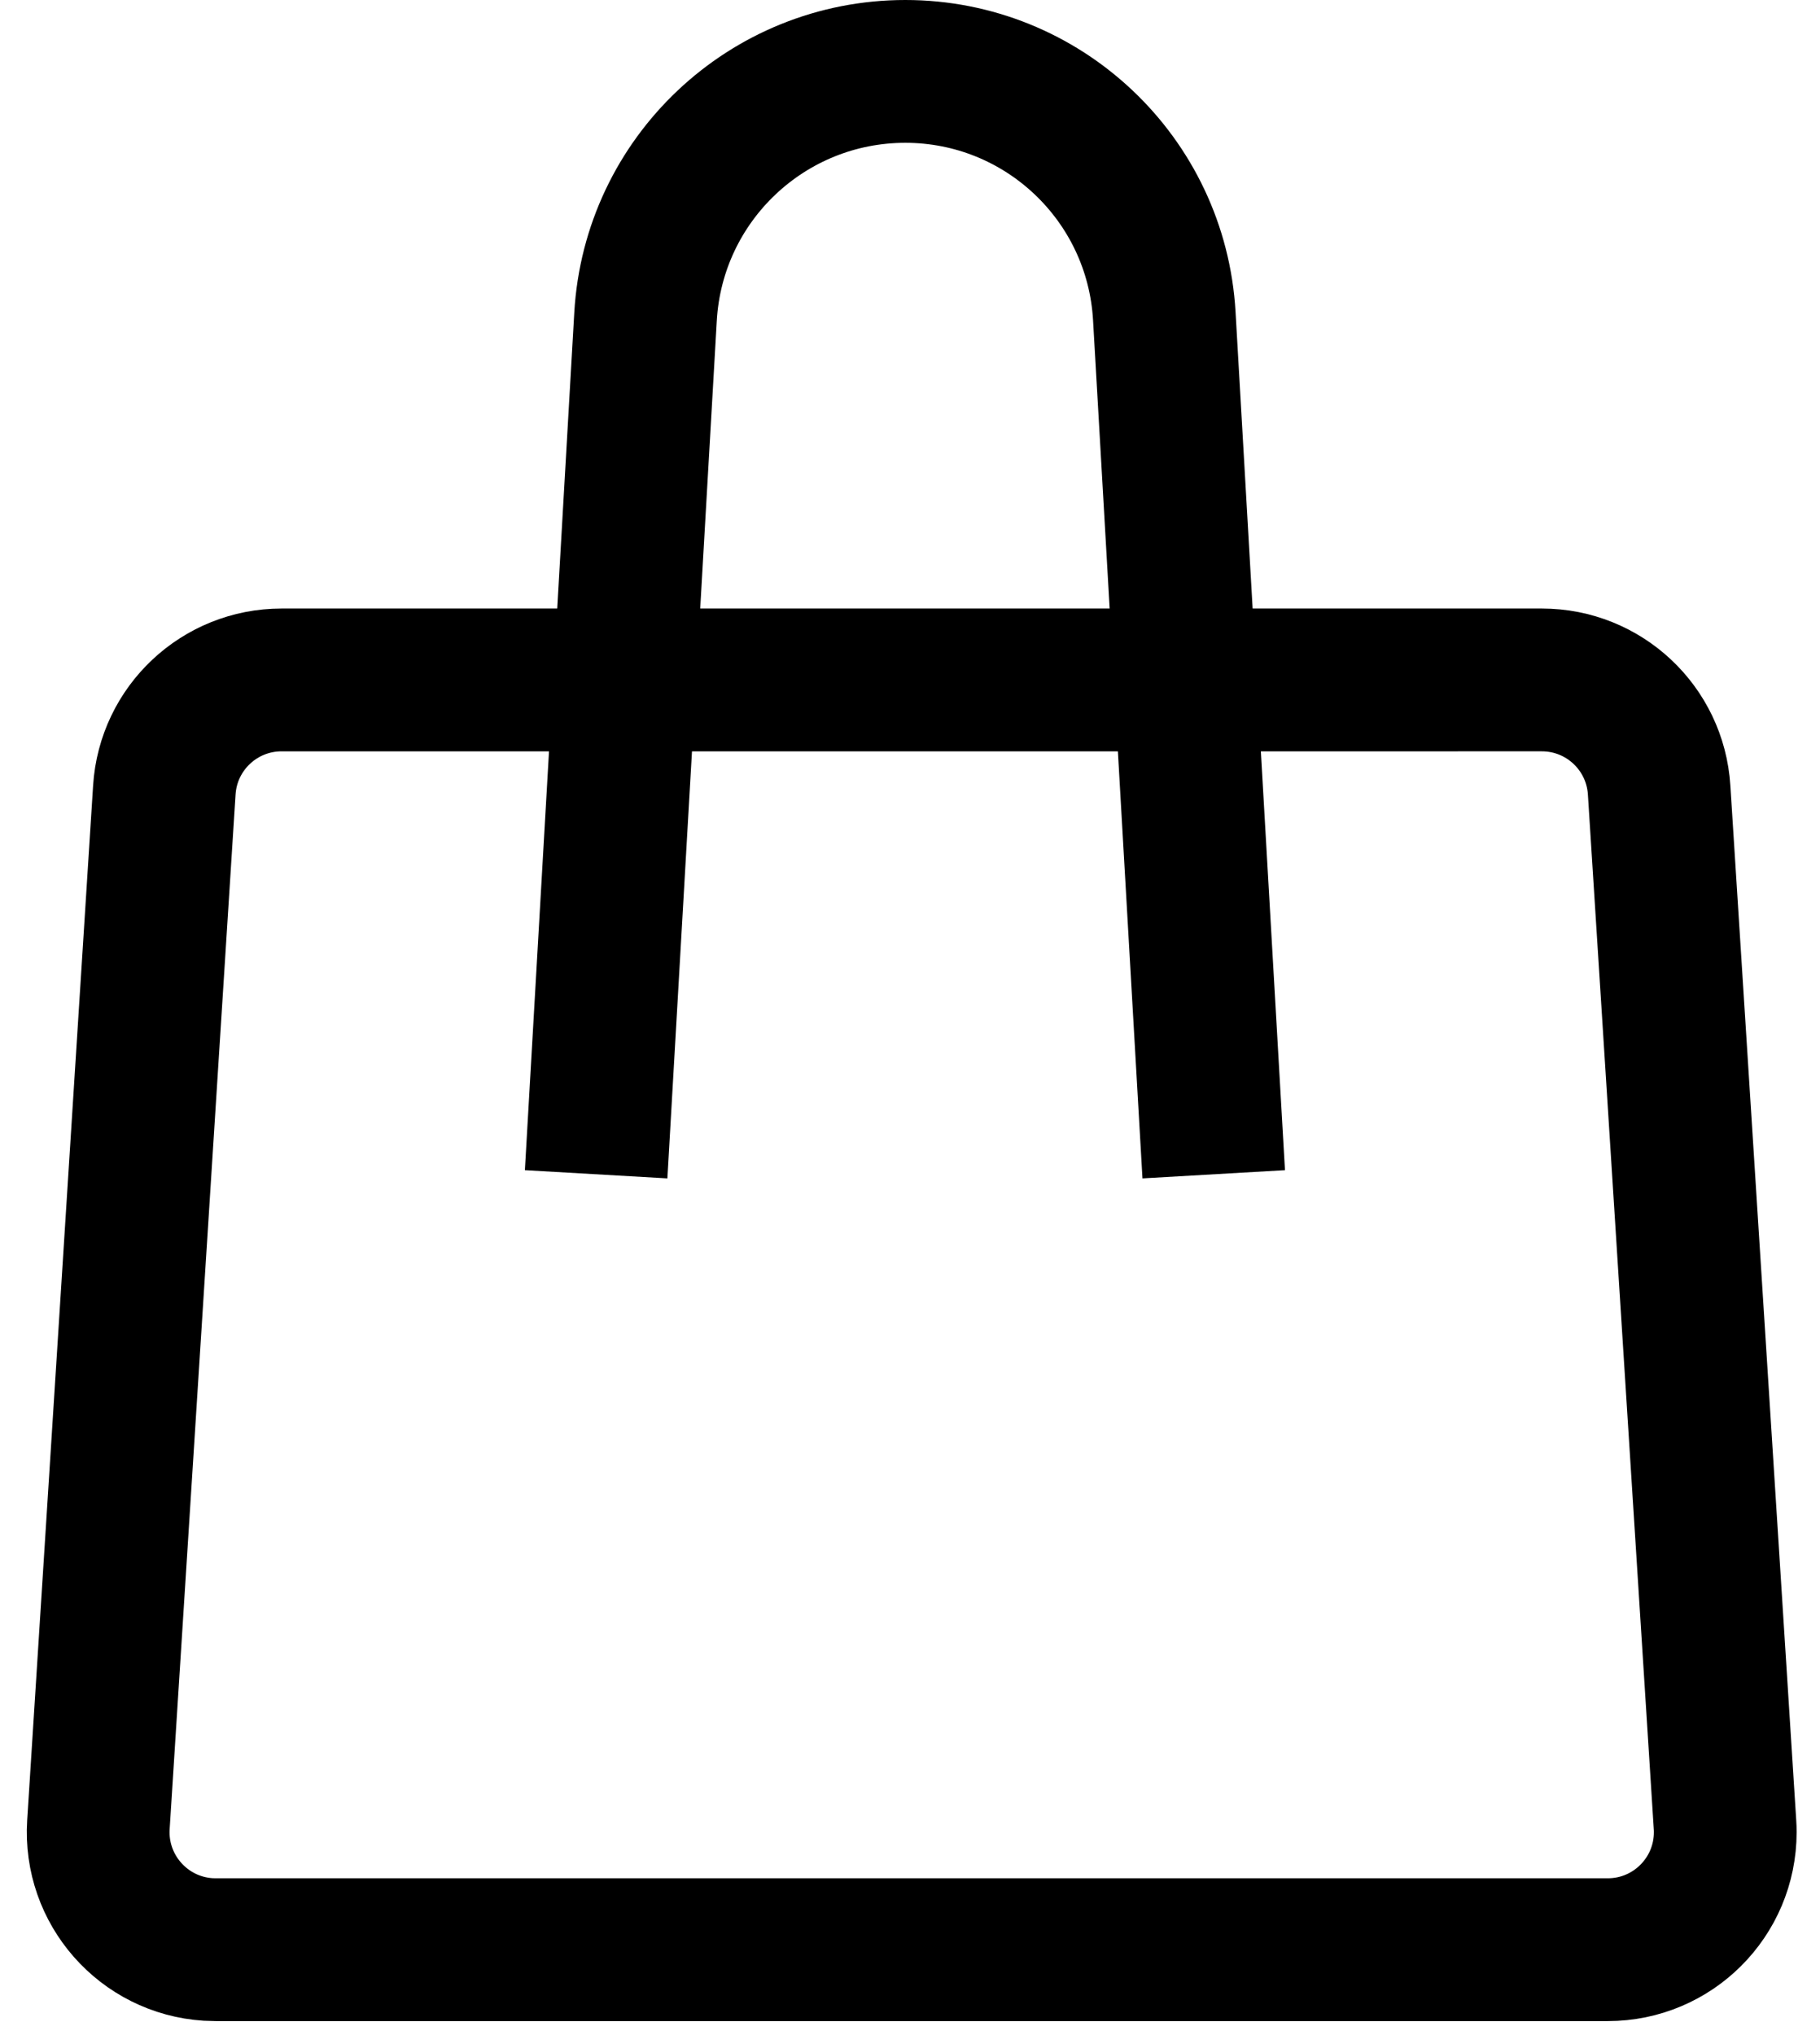
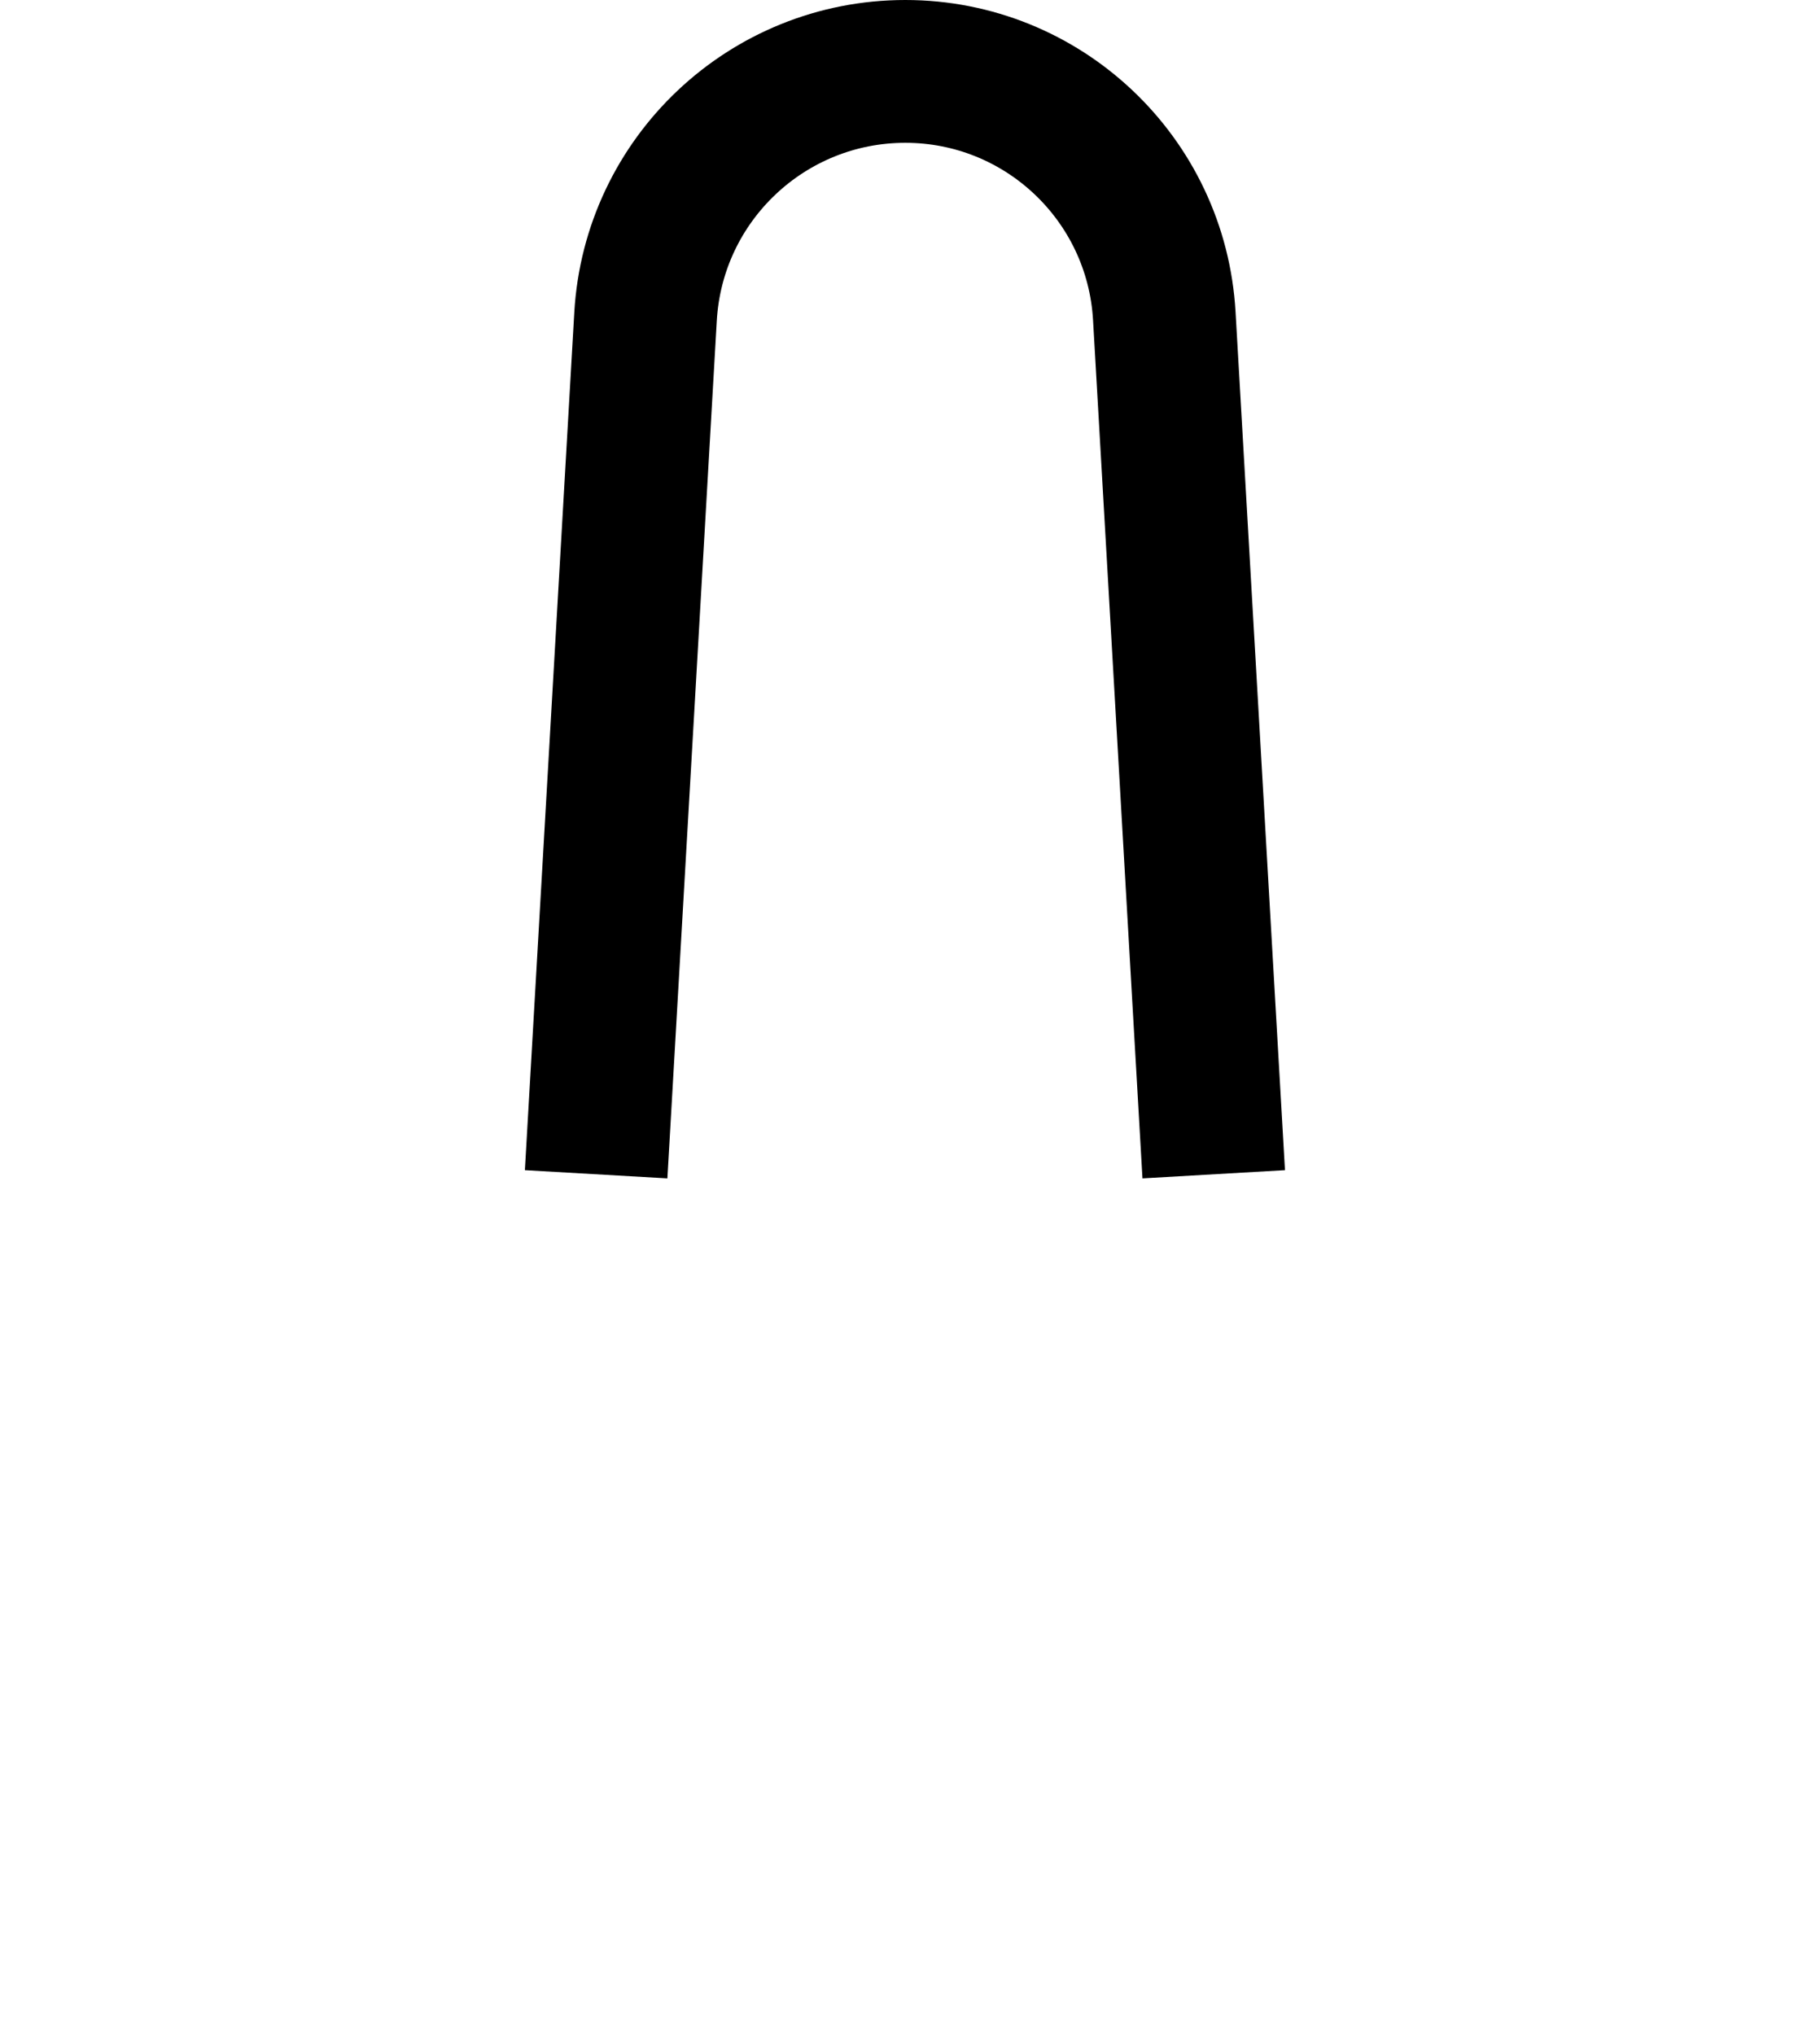
<svg xmlns="http://www.w3.org/2000/svg" width="51" height="57" viewBox="0 0 51 57">
  <g fill="none" fill-rule="evenodd">
    <g stroke="#000000" stroke-width="4">
      <g>
        <g>
-           <path d="M2.105 20.126L.258 49.107c-.115 1.815 1.262 3.379 3.076 3.495.07.004.14.006.21.006h39.01c1.817 0 3.291-1.473 3.291-3.291 0-.07-.002-.14-.007-.21l-1.846-28.98c-.11-1.734-1.548-3.083-3.285-3.083H5.39c-1.737 0-3.175 1.349-3.285 3.082z" transform="translate(-695 -270) translate(528 272) translate(169.5)" />
          <path d="M14.205 30.89l1.384-24.018C15.81 3.014 19.004 0 22.869 0c0 0 0 0 0 0s0 0 0 0c3.852 0 7.036 3.006 7.257 6.852l1.385 24.038h0" transform="translate(-695 -270) translate(528 272) translate(169.5)" />
        </g>
      </g>
    </g>
  </g>
</svg>